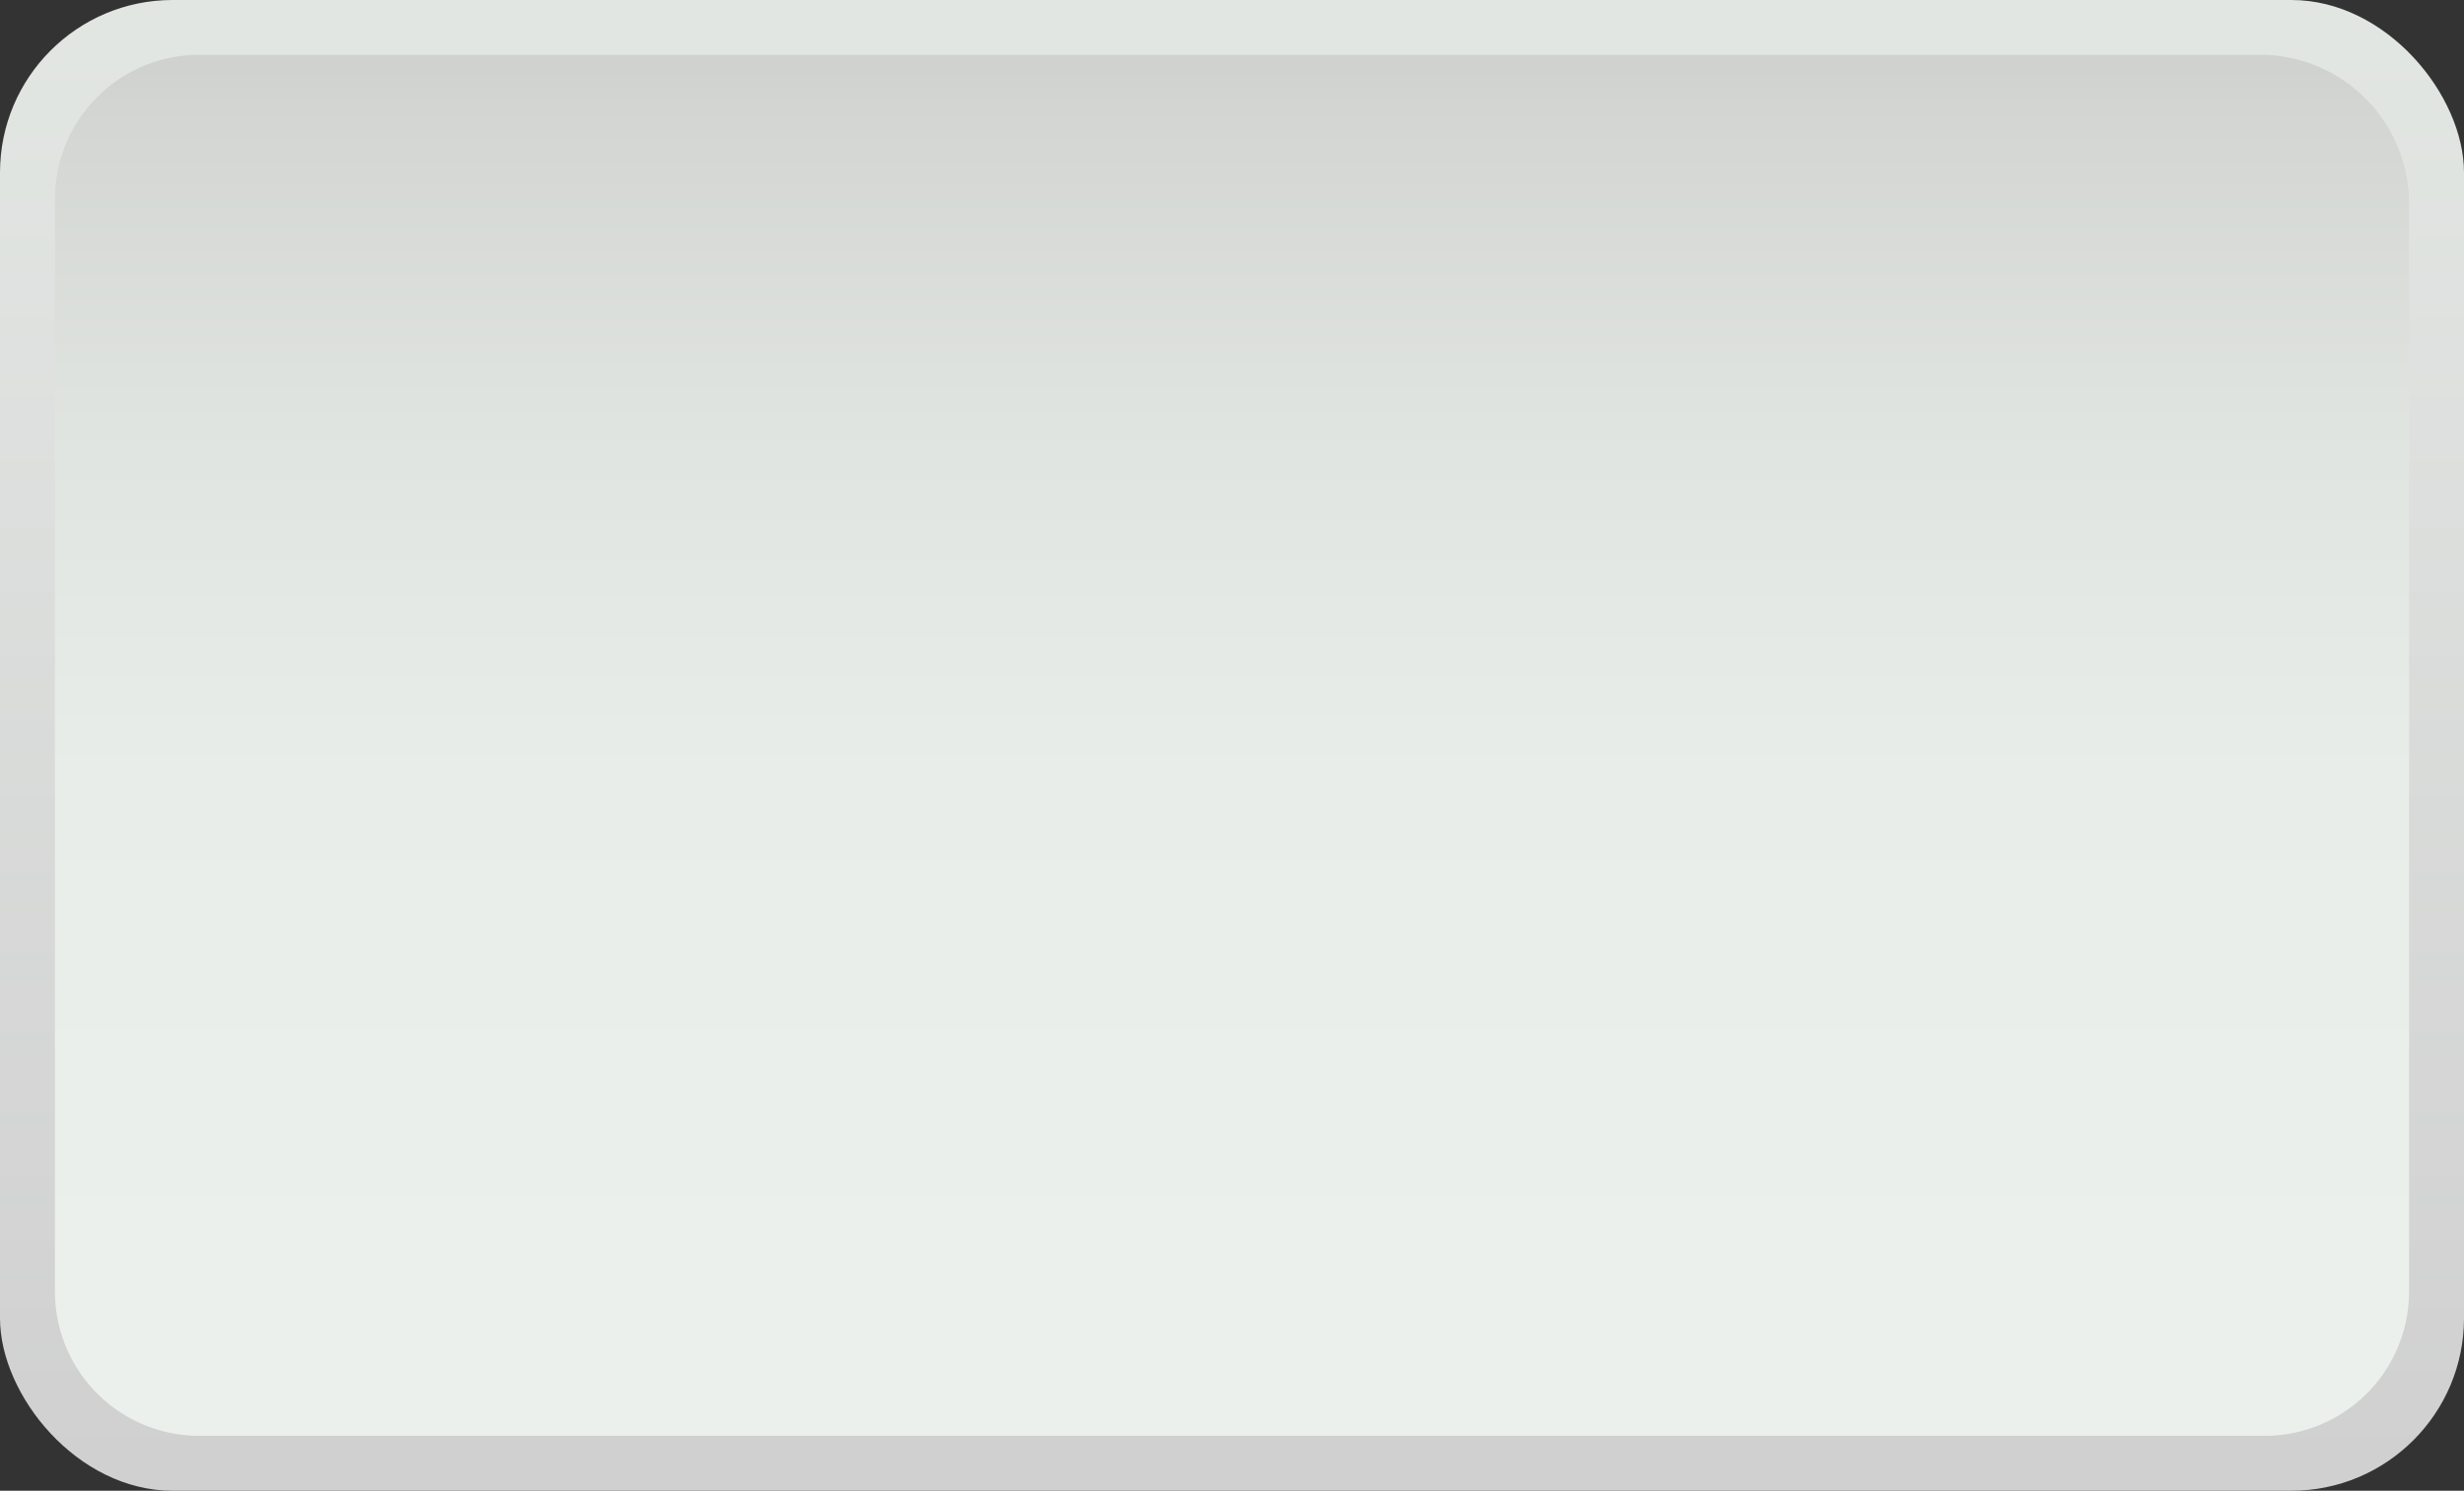
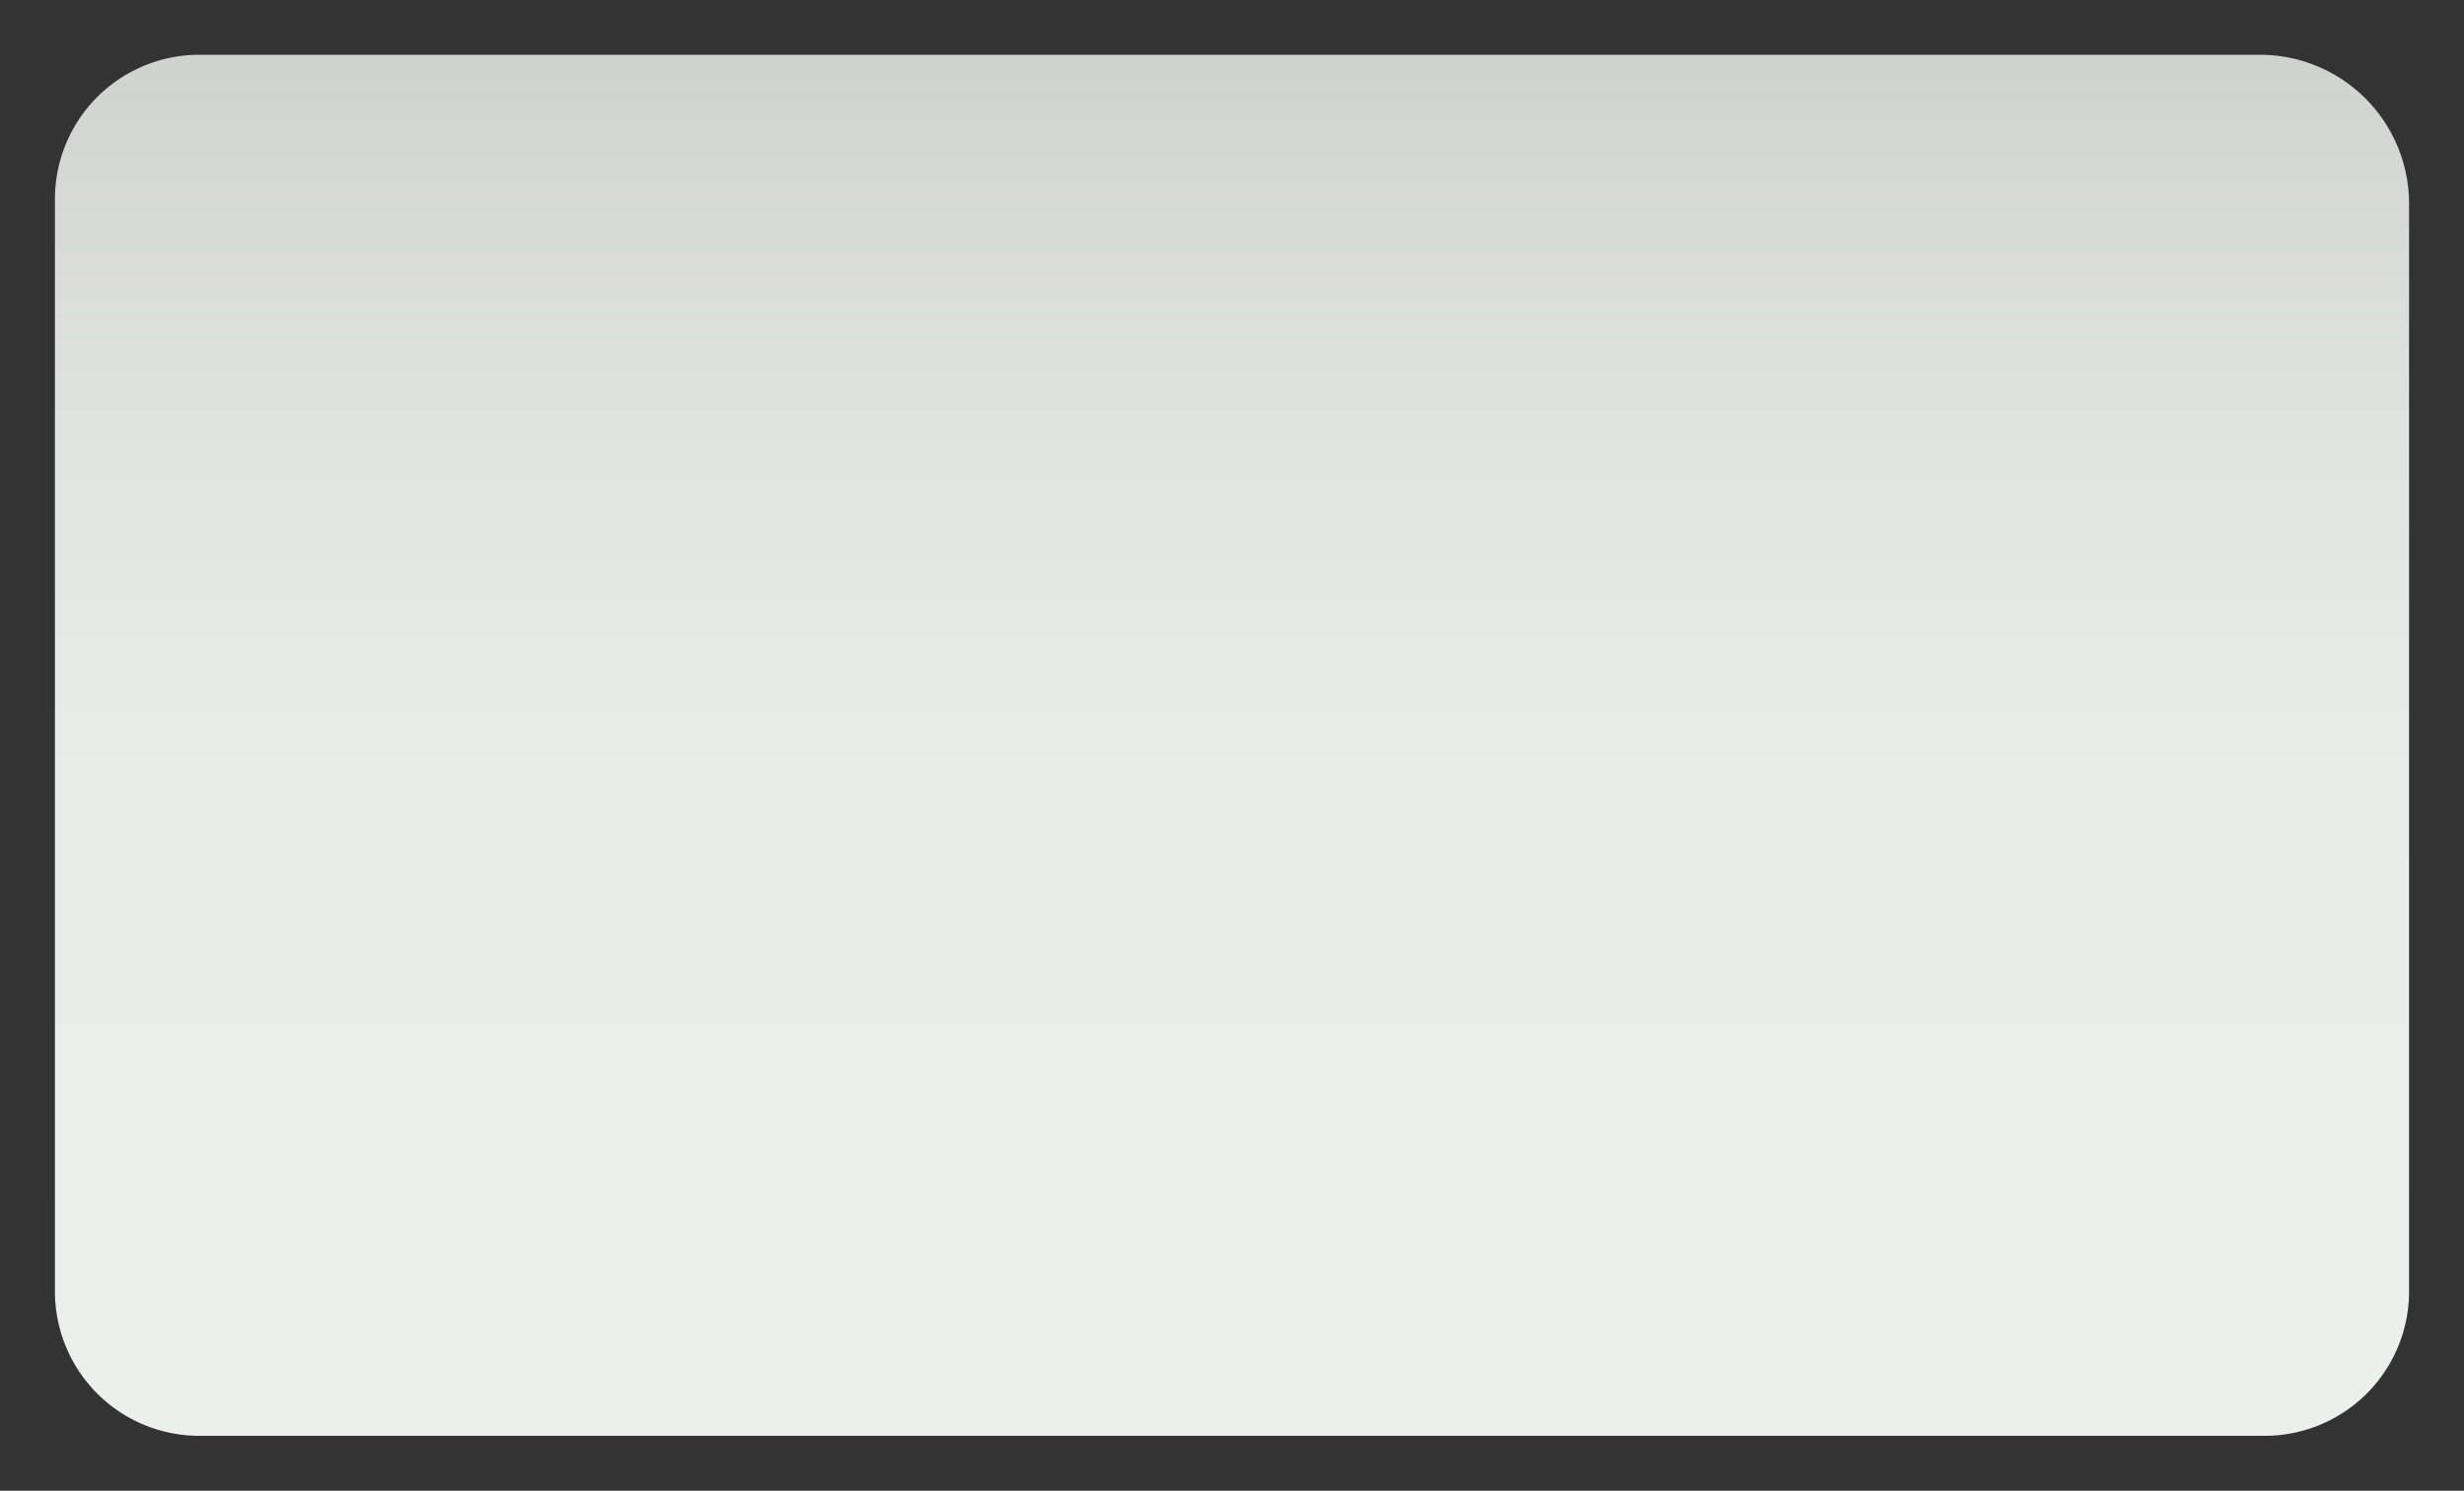
<svg xmlns="http://www.w3.org/2000/svg" viewBox="0 0 157 95">
  <rect x="0" y="0" width="157" height="95" fill="#333333" stroke="none" />
  <defs>
    <linearGradient id="Безымянный_градиент_25" x1="78.5" y1="93.56" x2="78.5" y2="2.56" gradientUnits="userSpaceOnUse">
      <stop offset="0" stop-color="#d0d0d0" />
      <stop offset="1" stop-color="#e2e6e3" />
    </linearGradient>
    <linearGradient id="Безымянный_градиент_28" x1="78.5" y1="4.41" x2="78.5" y2="81.79" gradientTransform="translate(31 126) rotate(-90)" gradientUnits="userSpaceOnUse">
      <stop offset="0" stop-color="#d0d2d0" />
      <stop offset="0.03" stop-color="#d2d5d2" />
      <stop offset="0.29" stop-color="#e0e4e1" />
      <stop offset="0.58" stop-color="#e8ede9" />
      <stop offset="1" stop-color="#ebf0ec" />
    </linearGradient>
  </defs>
  <g id="OBJECTS">
-     <rect width="157" height="95" rx="11" style="fill:url(#Безымянный_градиент_25)" />
    <path d="M44-27.5h69.3a9.2,9.2,0,0,1,9.2,9.2V113.3a9.2,9.2,0,0,1-9.2,9.2H43.69a9.2,9.2,0,0,1-9.2-9.2V-18A9.5,9.5,0,0,1,44-27.5Z" transform="translate(126 -31) rotate(90)" style="fill:url(#Безымянный_градиент_28)" />
  </g>
</svg>